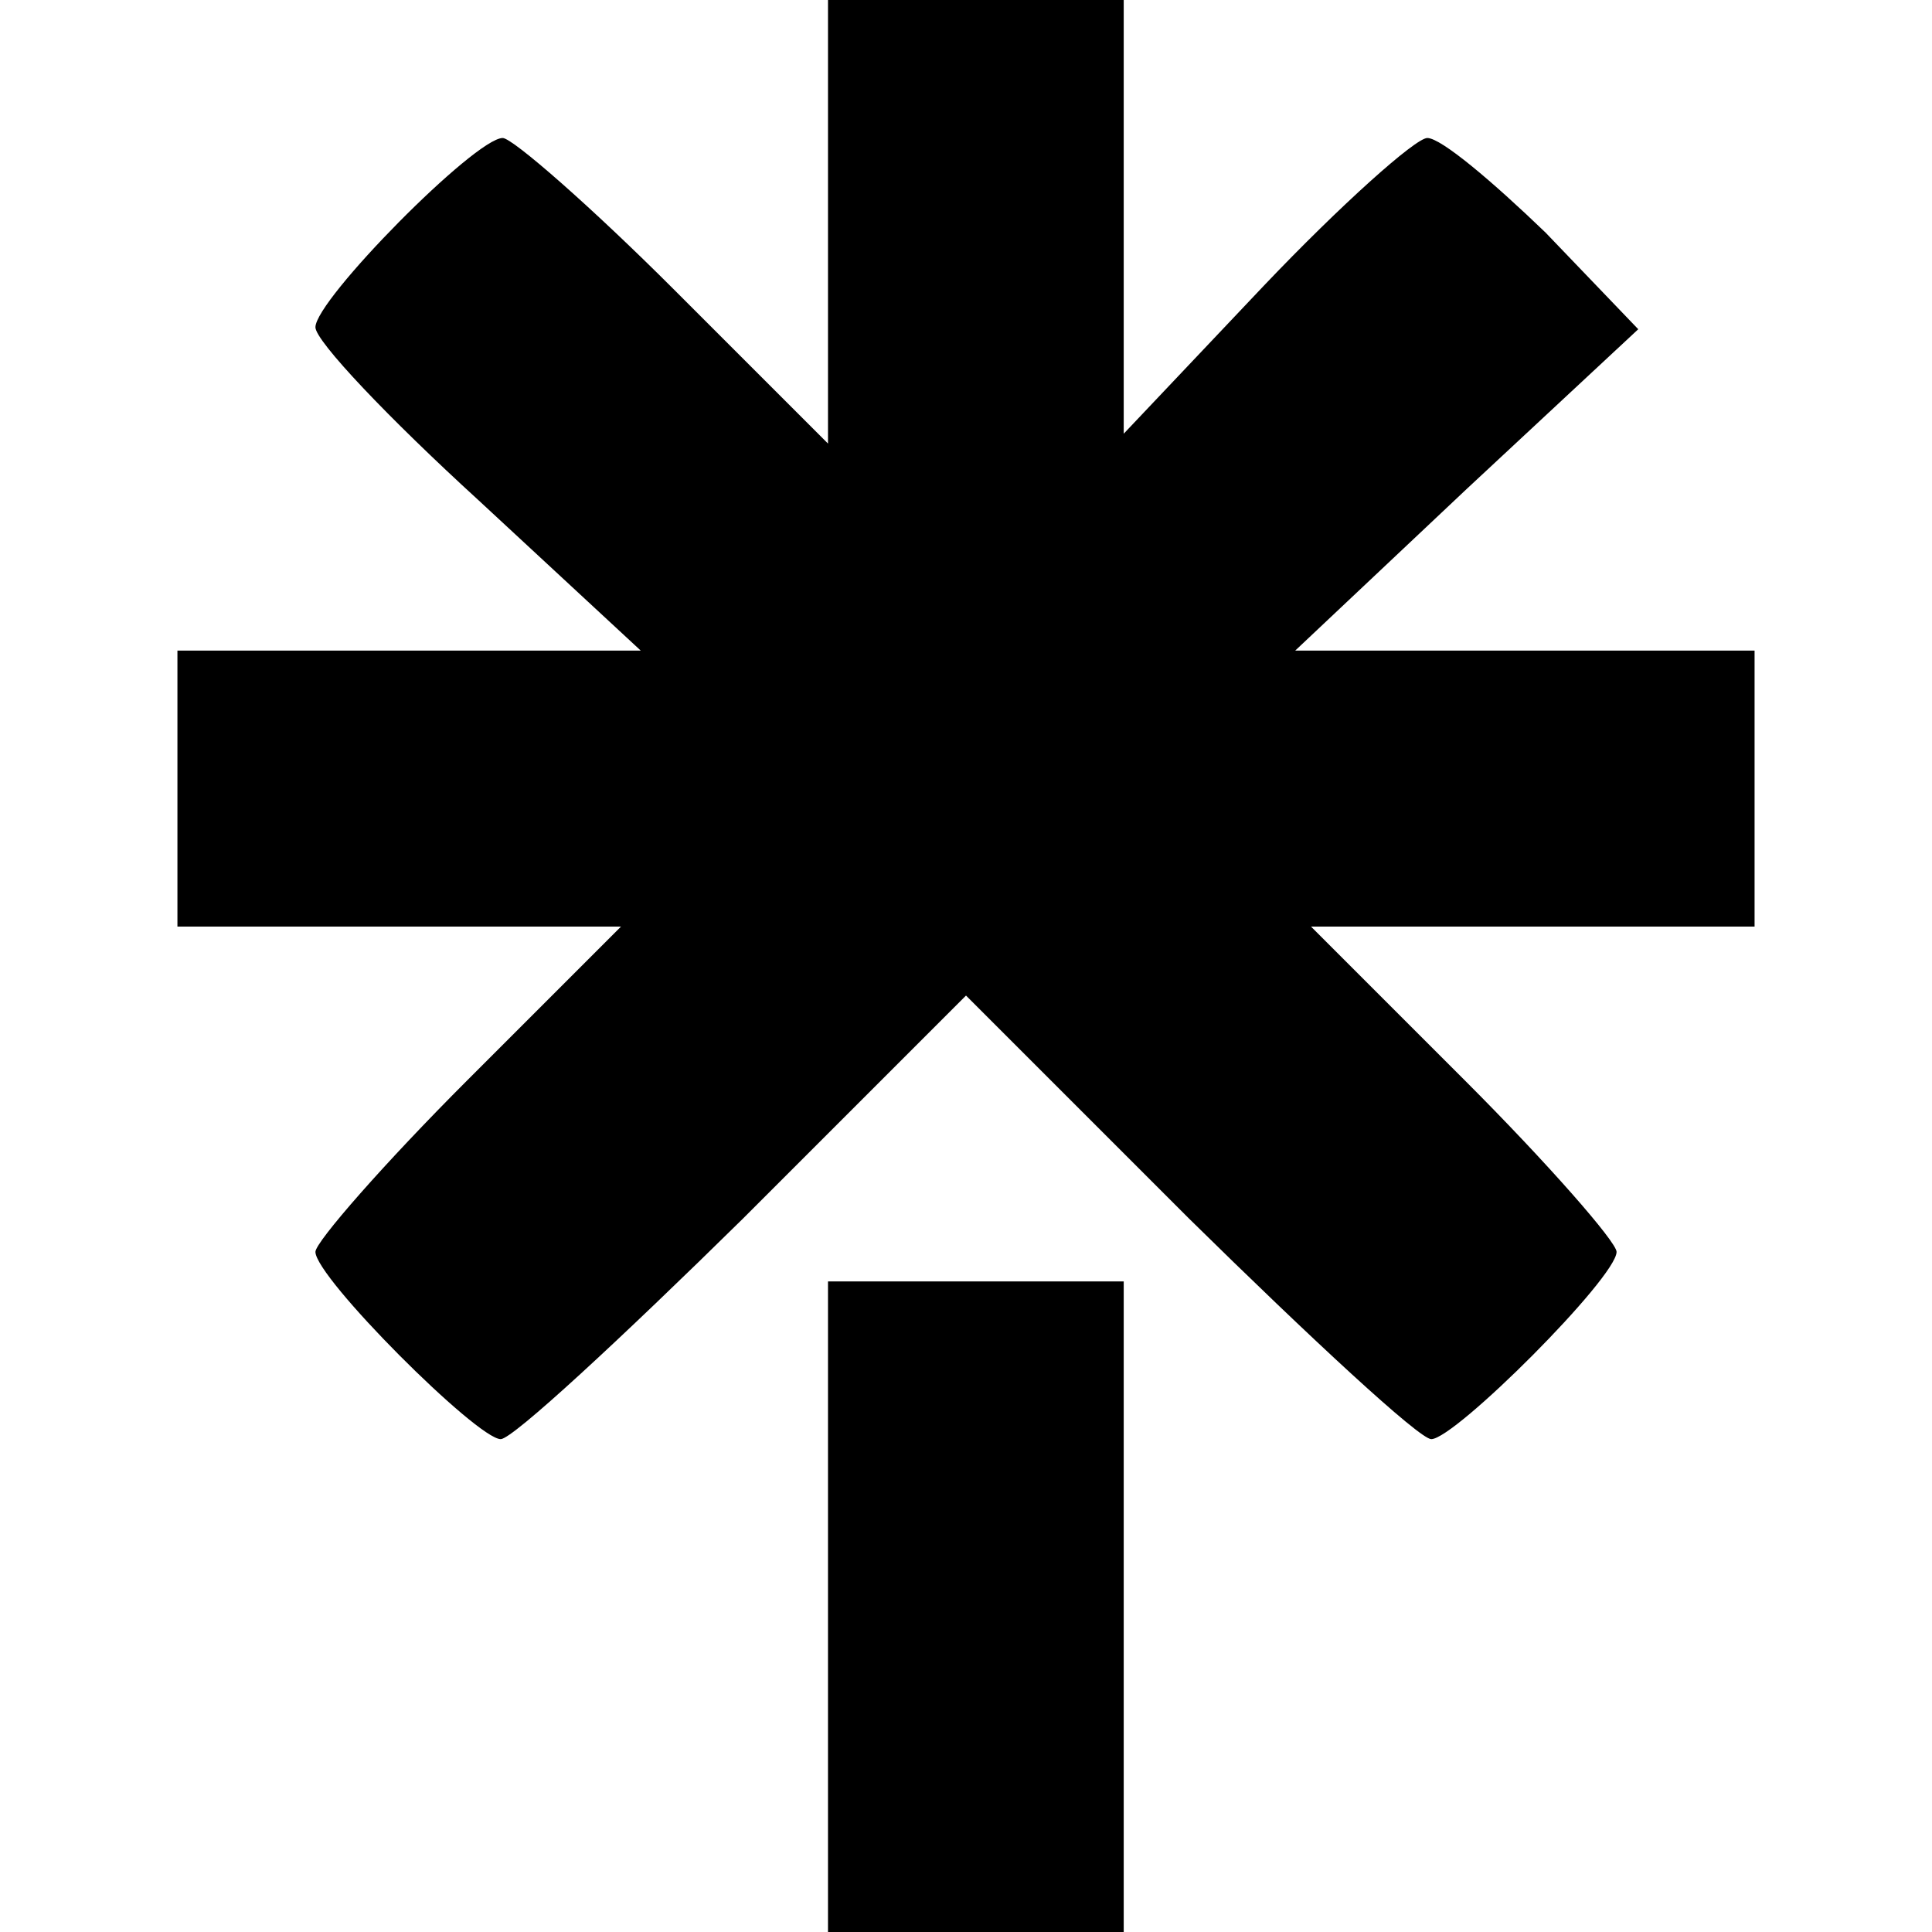
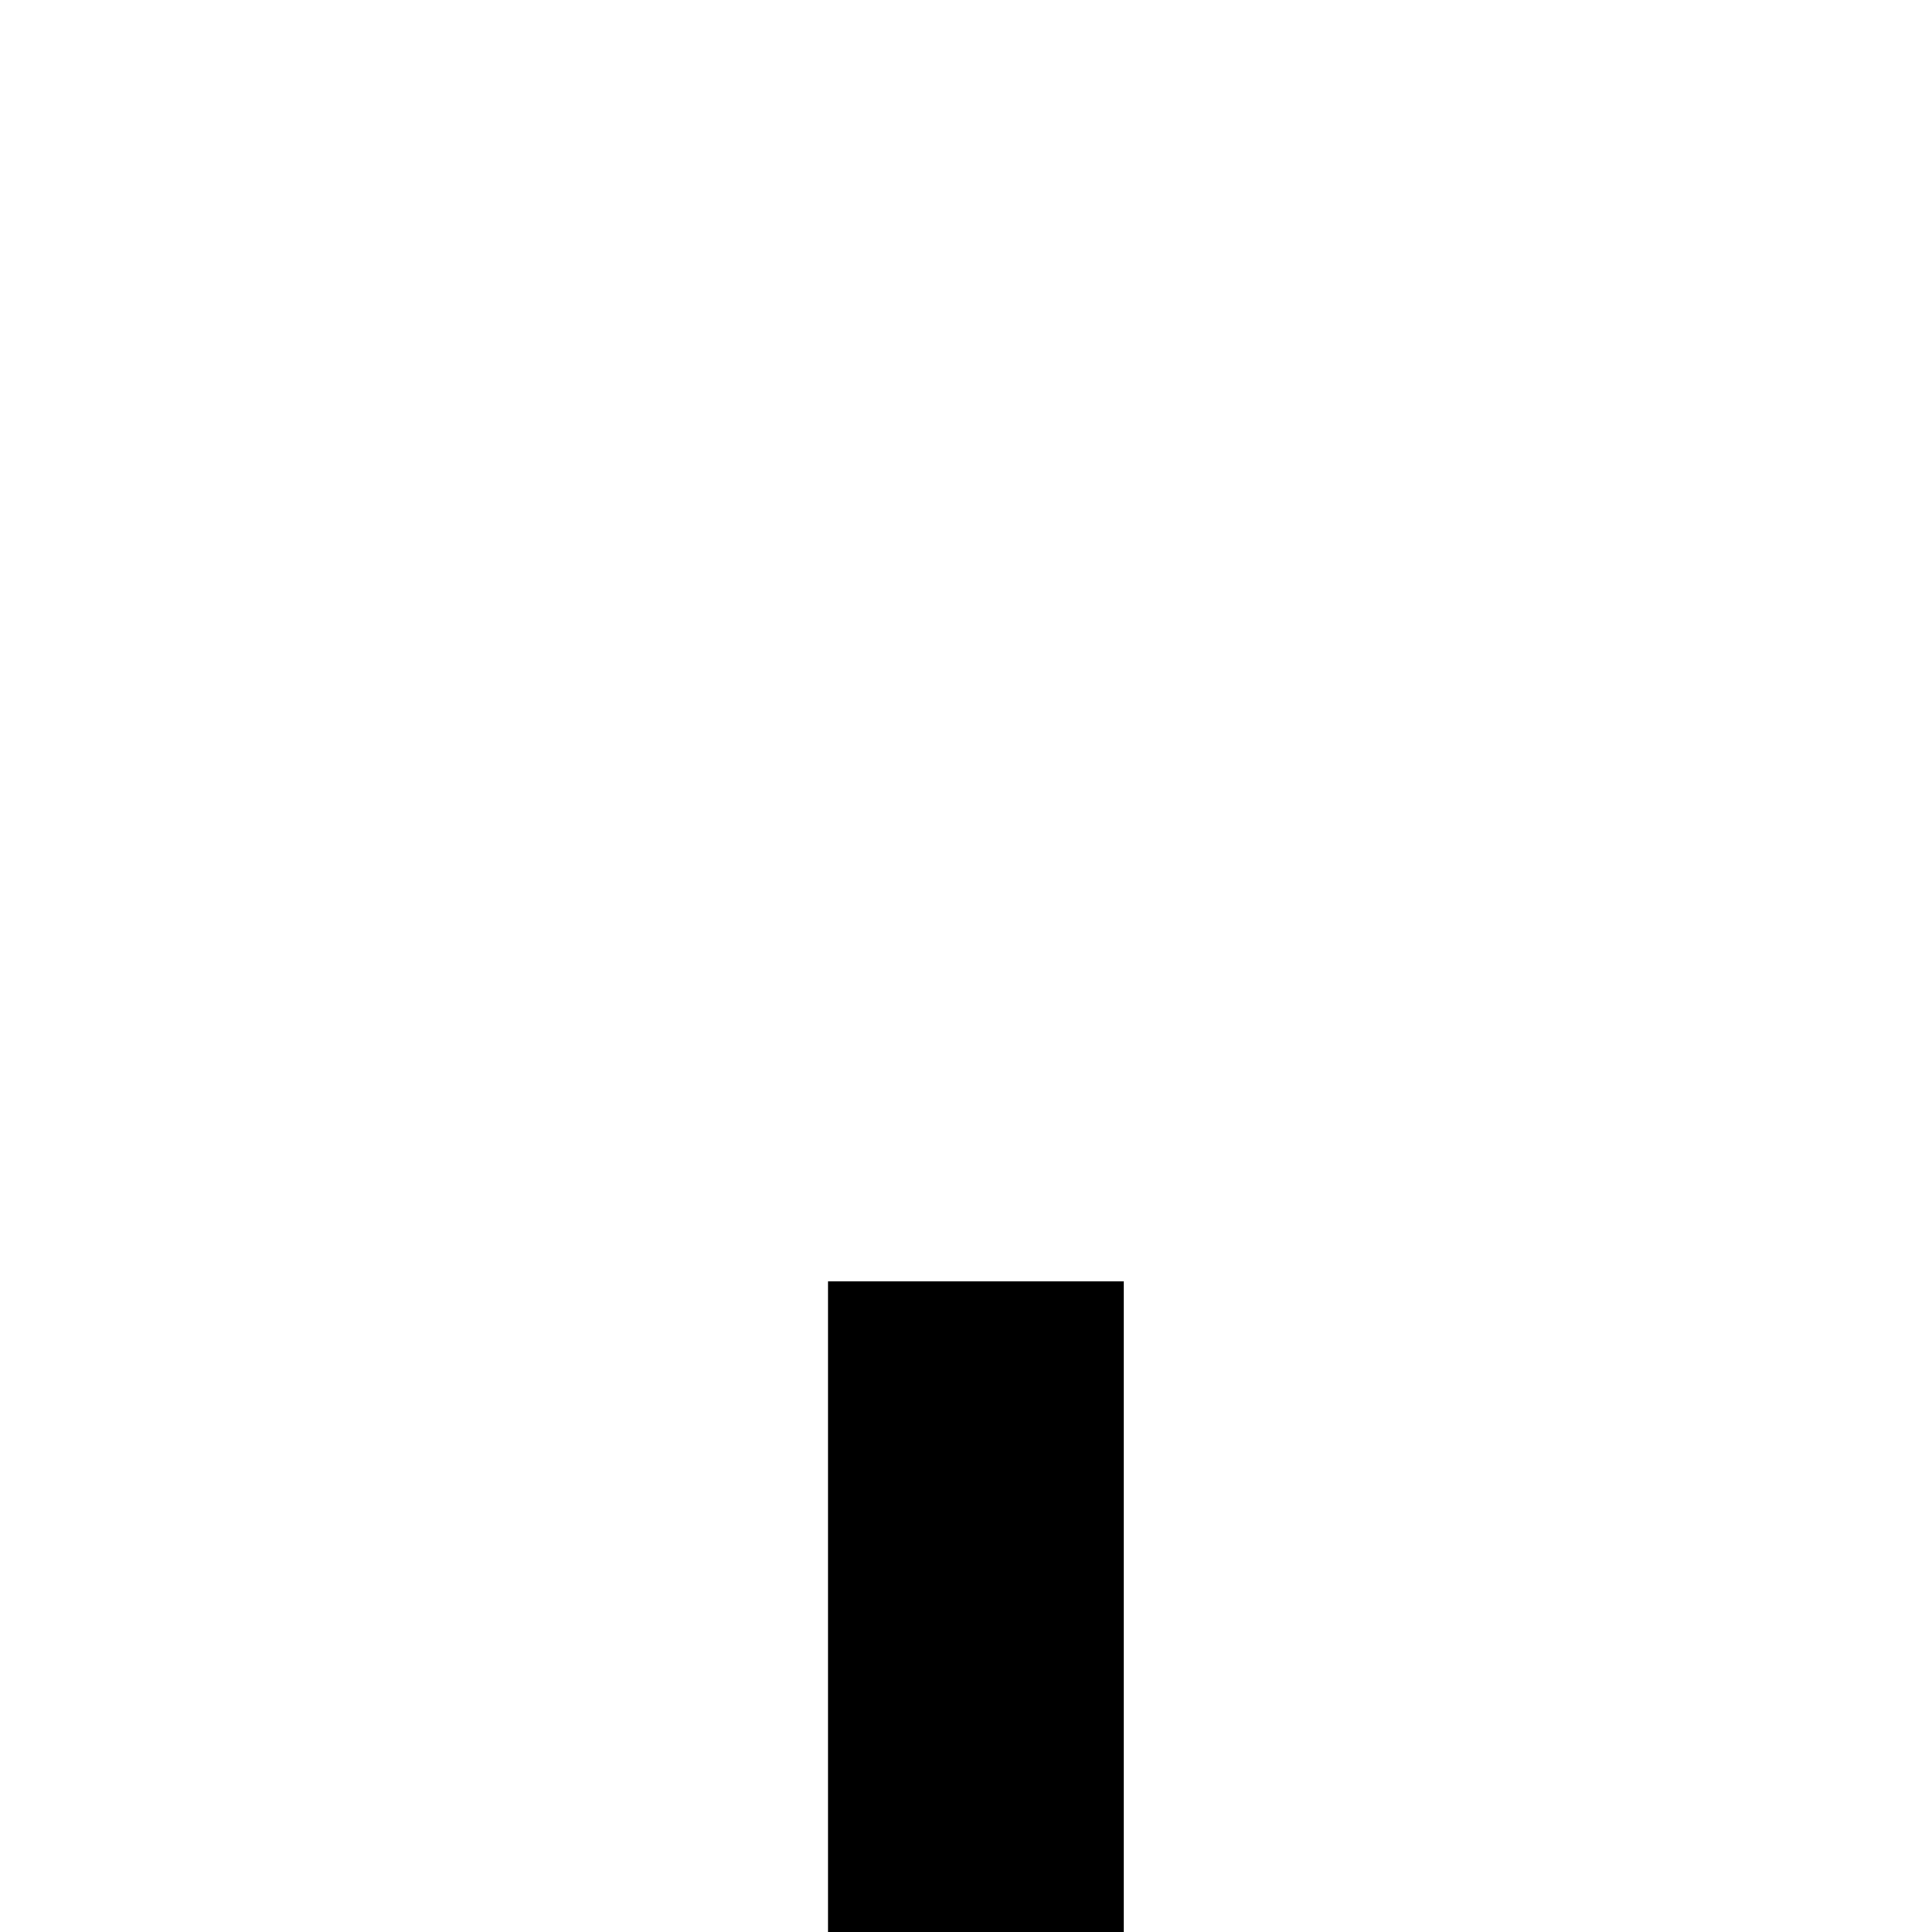
<svg xmlns="http://www.w3.org/2000/svg" version="1.0" width="100mm" height="100mm" viewBox="0 0 80 98" preserveAspectRatio="xMidYMid meet">
  <g transform="translate(0,98) scale(0.1,-0.1)" fill="#000000" stroke="none">
-     <path d="M330 868 l0 -113 -78 78 c-42 42 -82 77 -87 77 -14 0 -95 -82 -95 -96 0 -7 37 -46 83 -88 l82 -76 -117 0 -118 0 0 -70 0 -70 112 0 113 0 -78 -78 c-42 -42 -77 -82 -77 -87 0 -13 82 -95 94 -95 6 0 61 51 123 112 l113 113 113 -113 c62 -61 117 -112 123 -112 12 0 94 82 94 95 0 5 -35 45 -77 87 l-78 78 113 0 112 0 0 70 0 70 -116 0 -117 0 87 82 87 81 -47 49 c-27 26 -53 48 -60 48 -6 0 -44 -34 -83 -75 l-71 -75 0 110 0 110 -75 0 -75 0 0 -112z" />
    <path d="M330 165 l0 -165 75 0 75 0 0 165 0 165 -75 0 -75 0 0 -165z" />
  </g>
</svg>